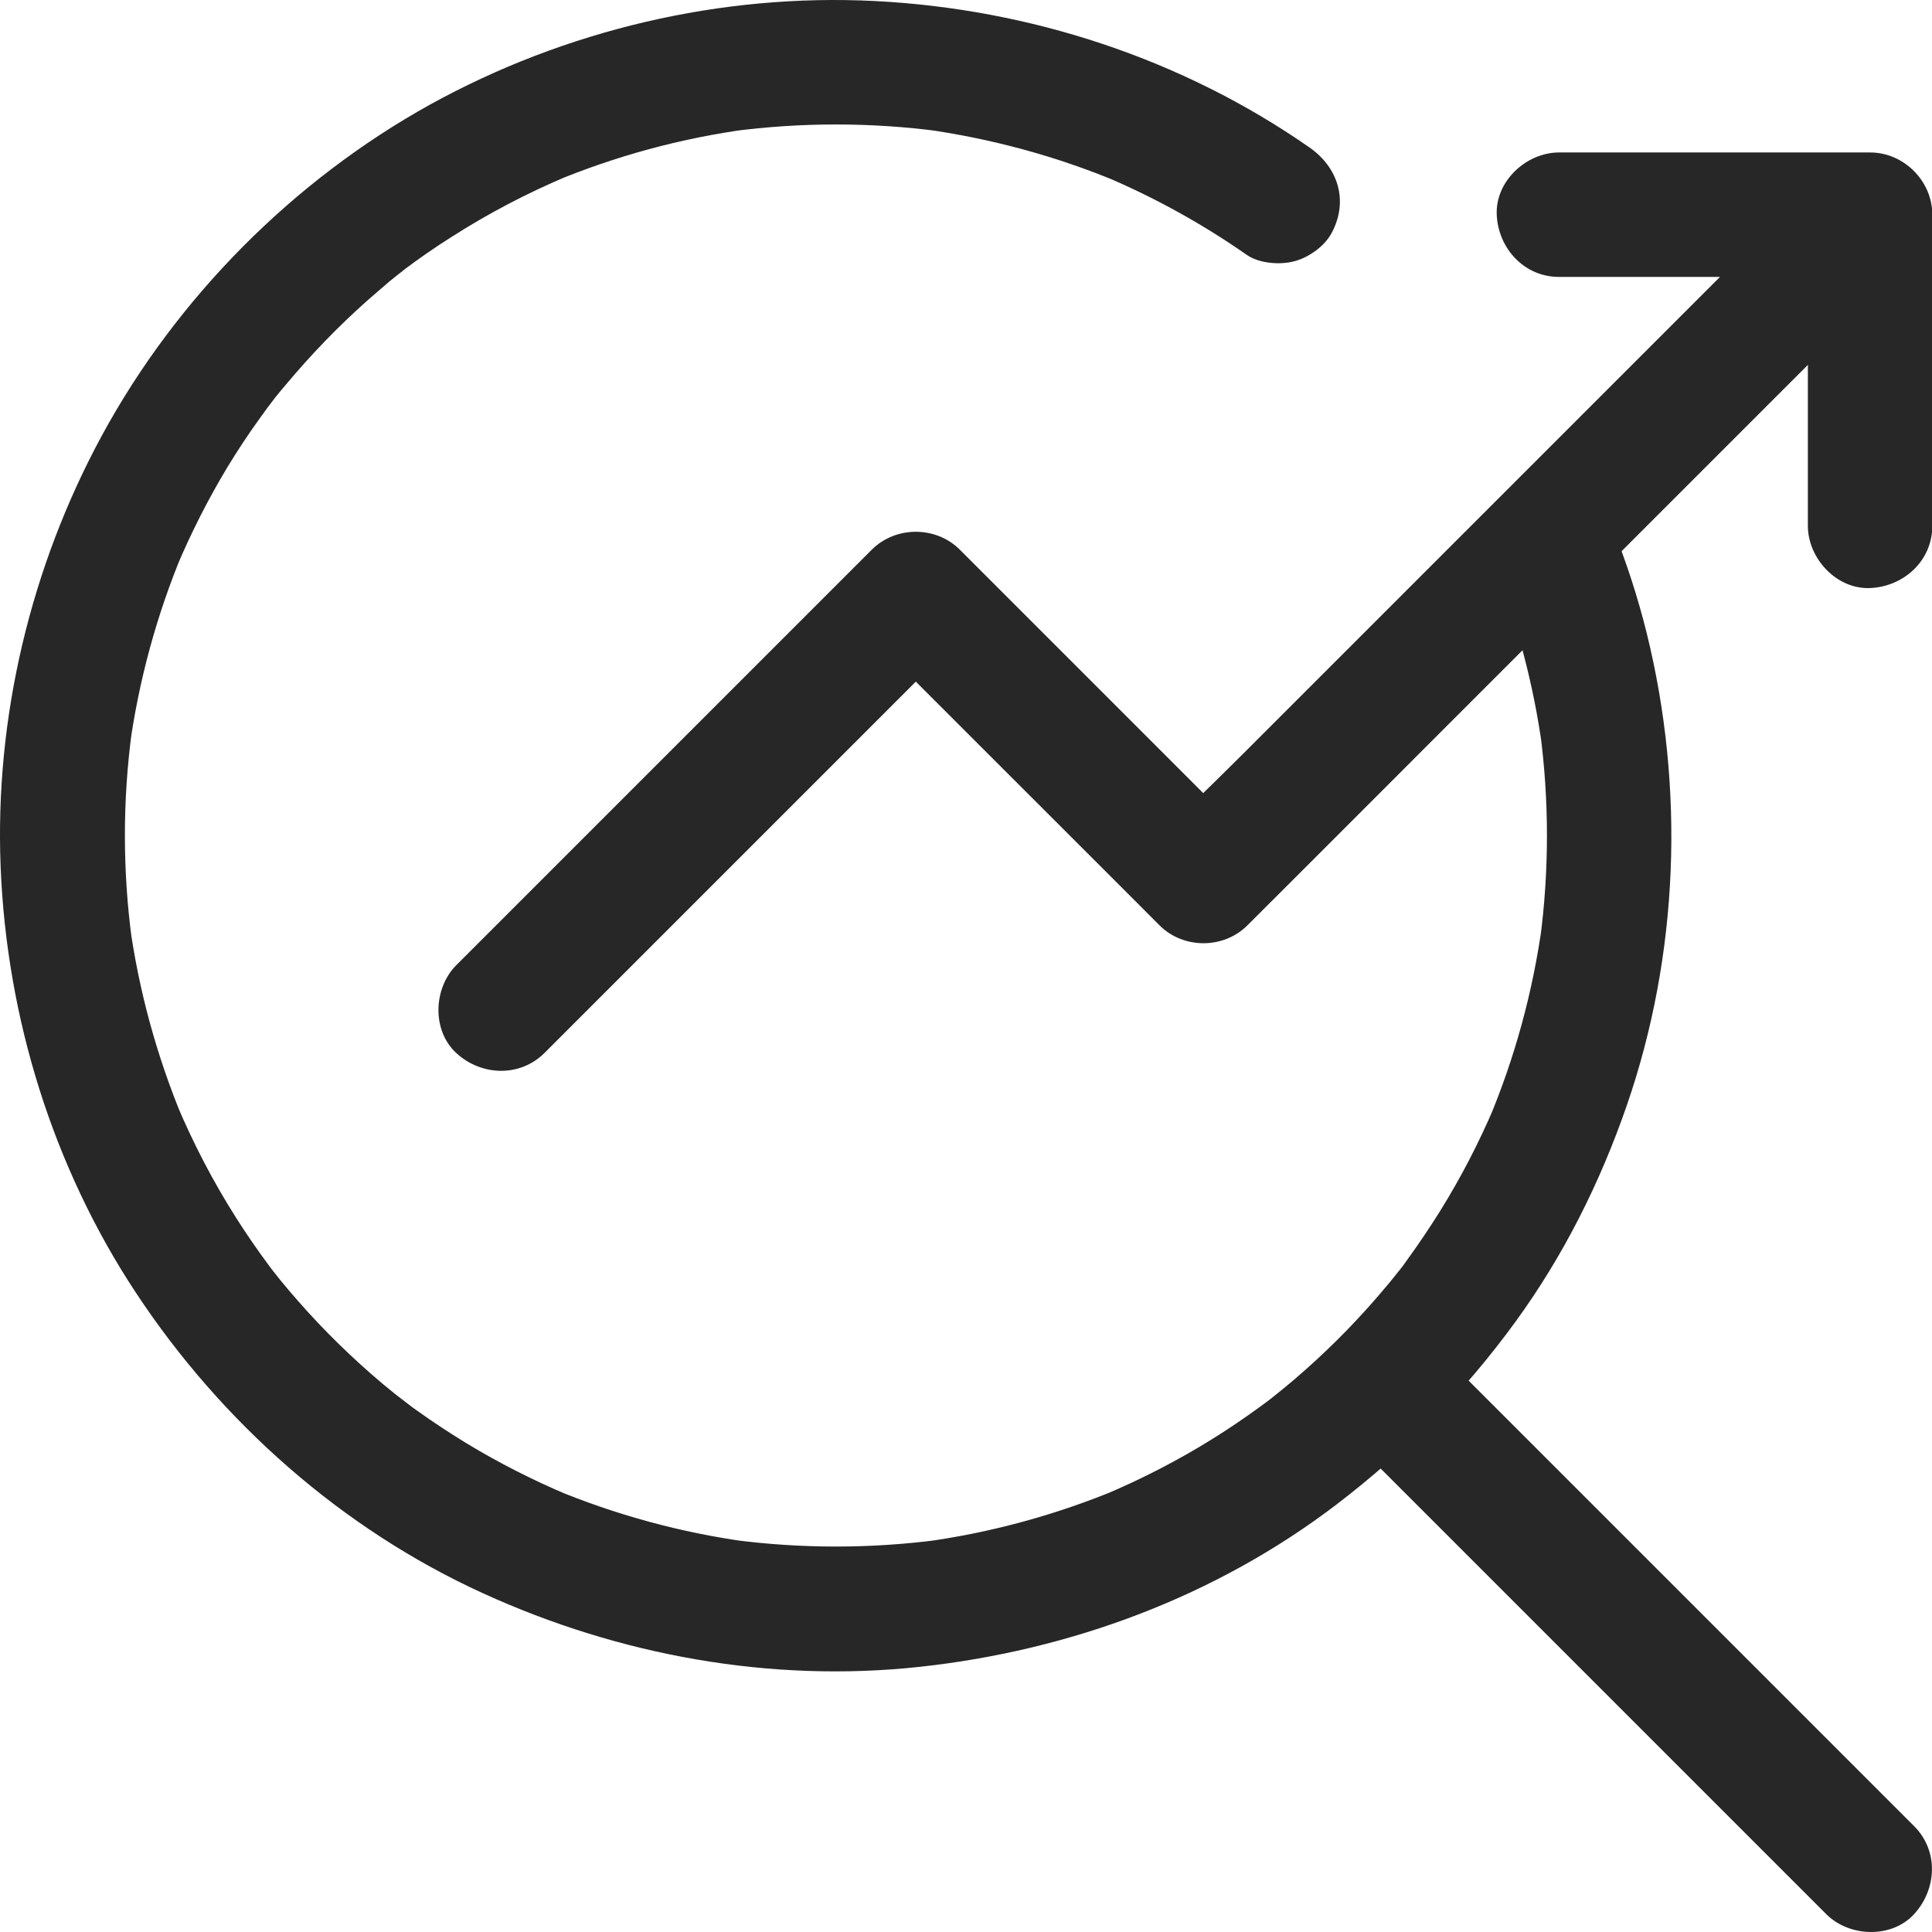
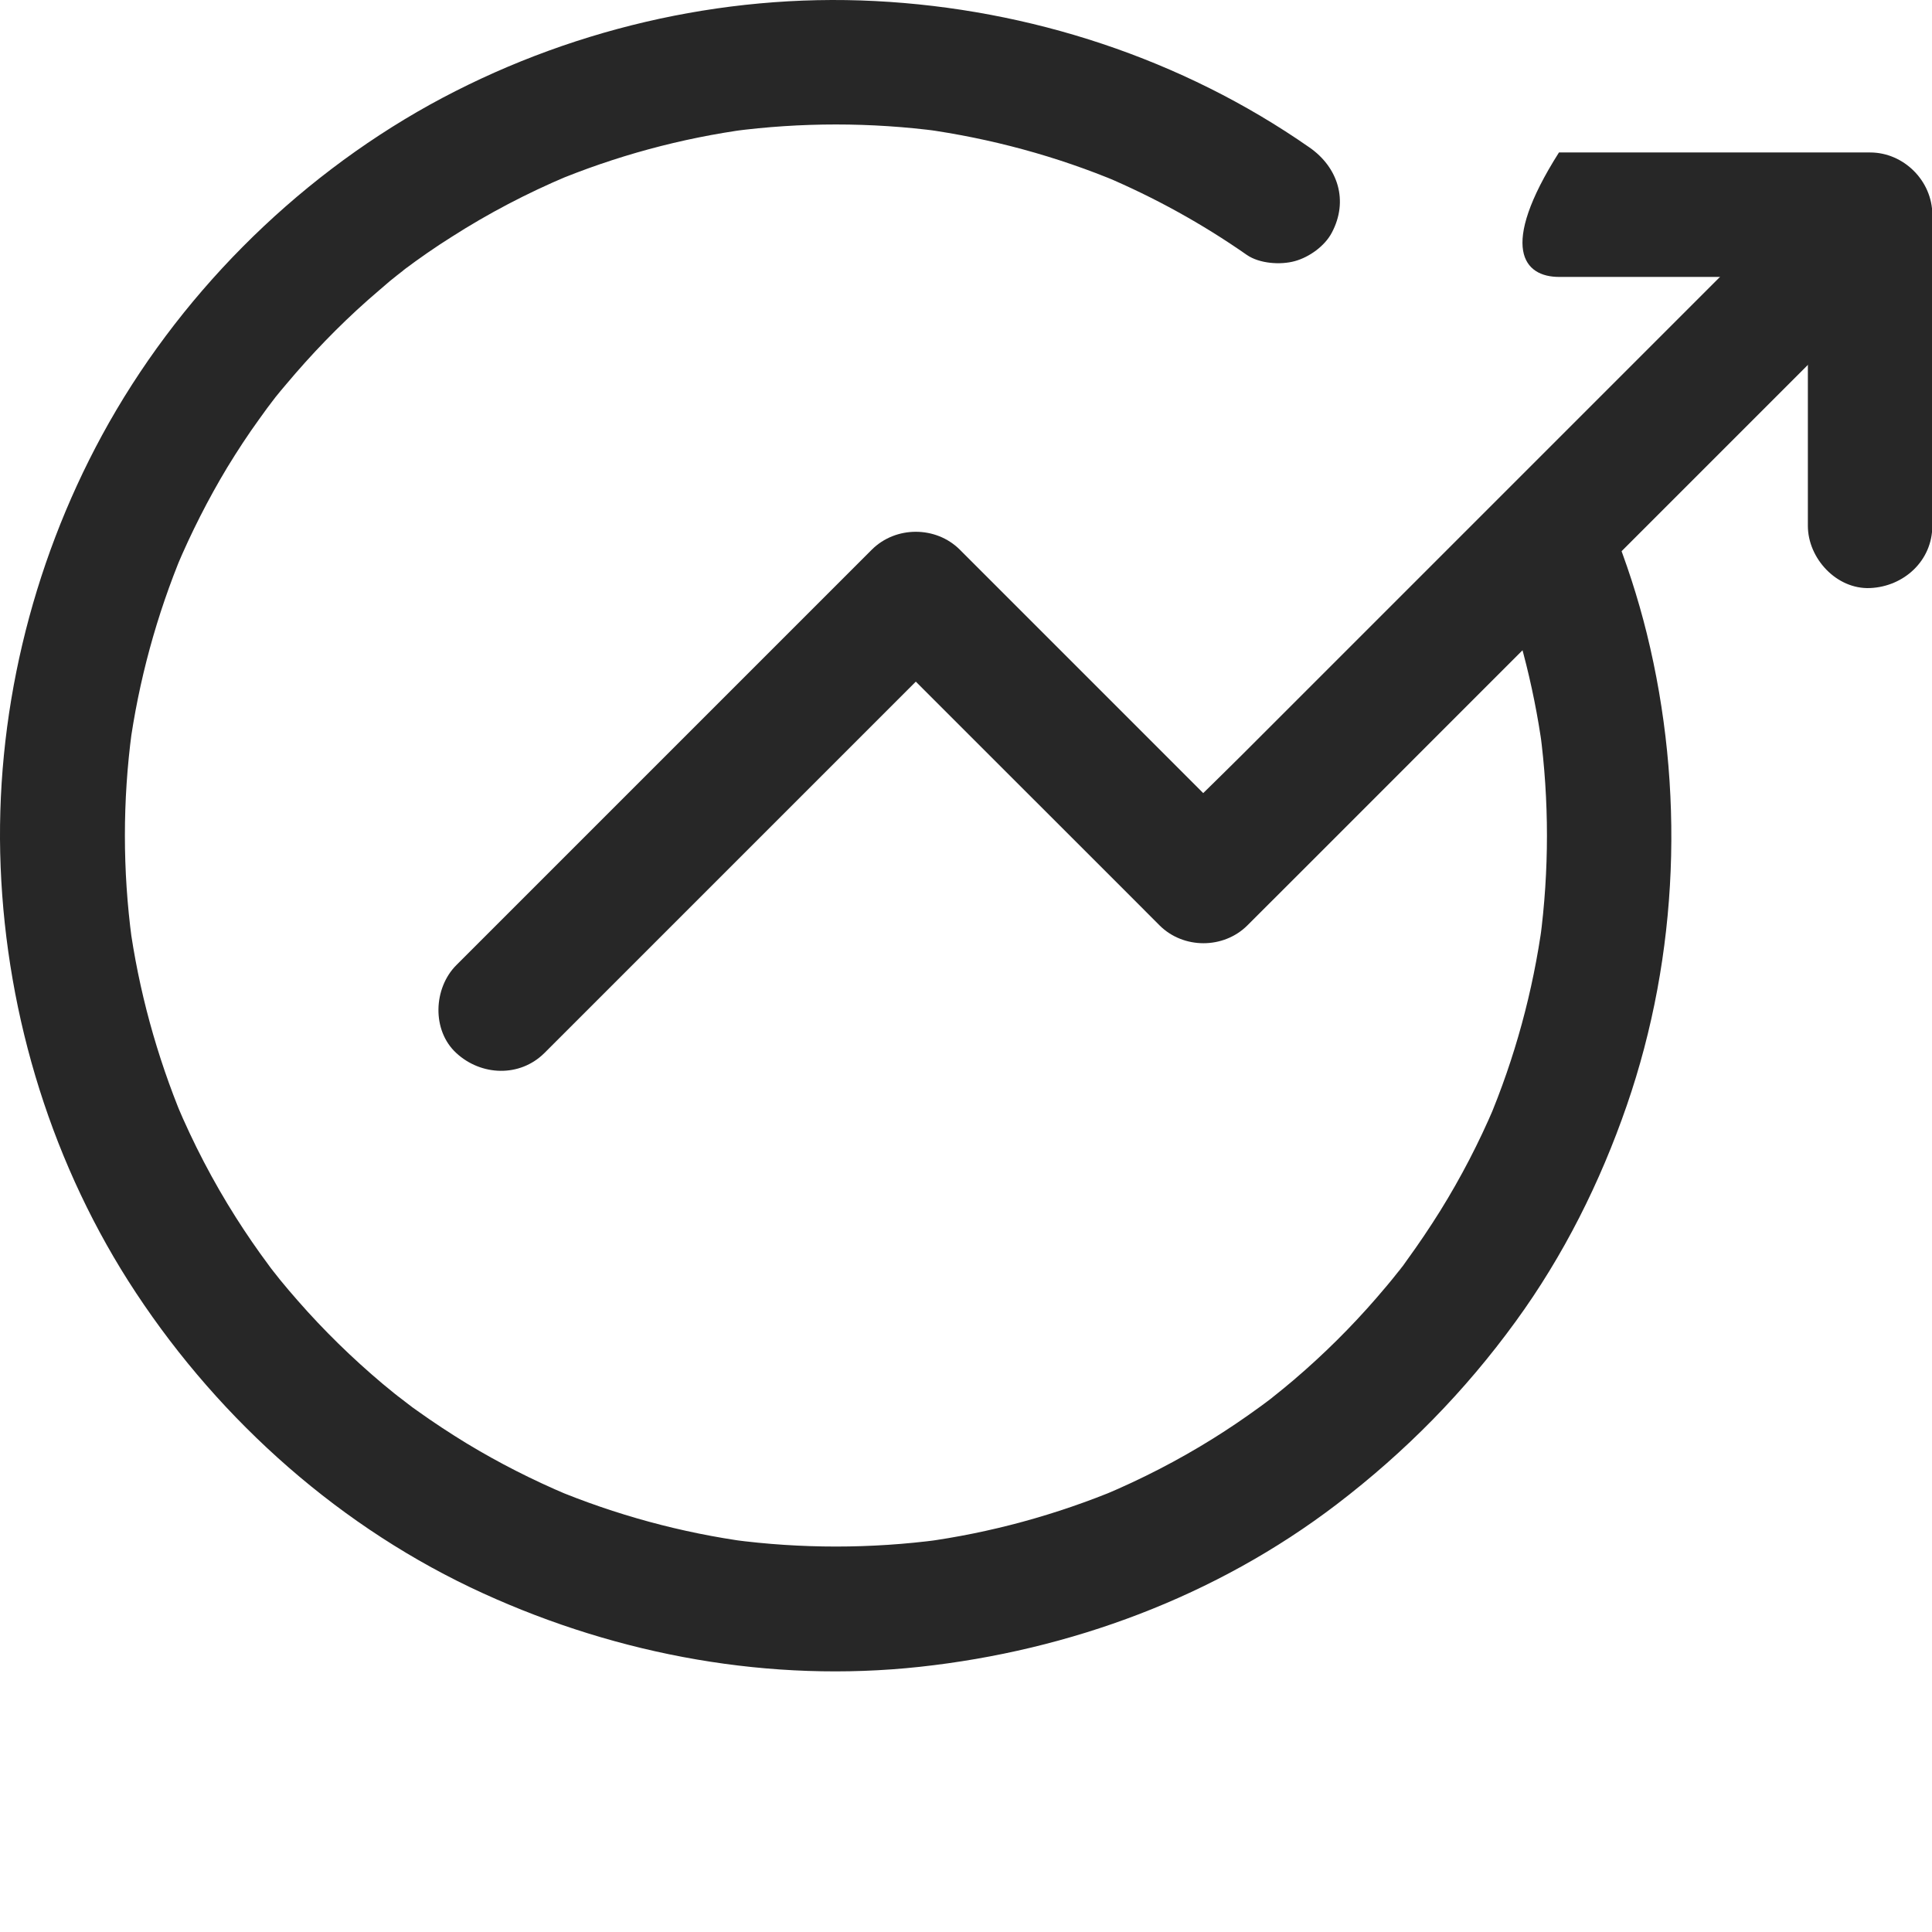
<svg xmlns="http://www.w3.org/2000/svg" width="24" height="24" viewBox="0 0 24 24" fill="none">
  <g clip-path="url(#clip0_6913_38655)">
    <path d="M18.542 6.97C18.844 7.717 19.05 8.498 19.16 9.297C19.15 9.227 19.142 9.16 19.132 9.091C19.245 9.946 19.245 10.814 19.132 11.67C19.142 11.6 19.15 11.533 19.16 11.464C19.044 12.314 18.818 13.144 18.485 13.932C18.511 13.87 18.537 13.809 18.563 13.747C18.372 14.195 18.148 14.628 17.89 15.043C17.761 15.249 17.625 15.452 17.48 15.651C17.442 15.705 17.403 15.762 17.362 15.811C17.365 15.805 17.486 15.653 17.408 15.749C17.393 15.769 17.375 15.79 17.359 15.811C17.277 15.916 17.189 16.019 17.102 16.12C16.785 16.486 16.442 16.826 16.074 17.14C15.989 17.212 15.901 17.285 15.813 17.354C15.79 17.375 15.764 17.393 15.741 17.411C15.664 17.473 15.906 17.285 15.795 17.369C15.746 17.406 15.697 17.444 15.646 17.48C15.458 17.617 15.265 17.748 15.066 17.872C14.636 18.14 14.182 18.374 13.716 18.57C13.778 18.544 13.84 18.519 13.902 18.493C13.121 18.818 12.304 19.042 11.466 19.155C11.536 19.145 11.603 19.137 11.673 19.127C10.817 19.24 9.951 19.24 9.096 19.127C9.166 19.137 9.233 19.145 9.302 19.155C8.465 19.042 7.645 18.818 6.867 18.493C6.929 18.519 6.991 18.544 7.053 18.57C6.62 18.387 6.197 18.173 5.795 17.929C5.587 17.802 5.38 17.666 5.182 17.524C5.141 17.496 5.102 17.467 5.063 17.436C5.015 17.4 4.832 17.256 5.043 17.424C4.945 17.346 4.847 17.269 4.752 17.189C4.376 16.872 4.022 16.527 3.698 16.156C3.623 16.071 3.551 15.986 3.479 15.898C3.44 15.849 3.402 15.8 3.363 15.751C3.288 15.659 3.414 15.818 3.414 15.818C3.386 15.785 3.363 15.749 3.337 15.715C3.193 15.522 3.059 15.326 2.93 15.123C2.644 14.672 2.399 14.2 2.193 13.711C2.219 13.772 2.245 13.834 2.27 13.896C1.946 13.115 1.722 12.299 1.608 11.461C1.618 11.531 1.626 11.598 1.637 11.667C1.523 10.812 1.523 9.946 1.637 9.091C1.626 9.16 1.618 9.227 1.608 9.297C1.722 8.459 1.946 7.64 2.27 6.862C2.245 6.924 2.219 6.985 2.193 7.047C2.373 6.62 2.585 6.202 2.824 5.805C2.948 5.602 3.079 5.401 3.219 5.208C3.283 5.117 3.35 5.027 3.417 4.94C3.26 5.151 3.383 4.983 3.422 4.934C3.466 4.88 3.507 4.829 3.554 4.775C3.865 4.404 4.203 4.053 4.566 3.731C4.659 3.649 4.752 3.571 4.844 3.491C4.888 3.455 4.935 3.419 4.978 3.383C4.999 3.368 5.02 3.352 5.038 3.337C4.844 3.494 4.973 3.388 5.017 3.352C5.21 3.208 5.406 3.071 5.61 2.943C6.066 2.651 6.548 2.399 7.048 2.188C6.986 2.213 6.924 2.239 6.862 2.265C7.643 1.938 8.462 1.716 9.3 1.603C9.23 1.613 9.163 1.621 9.093 1.631C9.951 1.518 10.817 1.518 11.675 1.631C11.606 1.621 11.539 1.613 11.469 1.603C12.306 1.719 13.126 1.94 13.907 2.268C13.845 2.242 13.783 2.216 13.721 2.19C14.342 2.453 14.935 2.78 15.489 3.167C15.646 3.275 15.906 3.293 16.084 3.244C16.264 3.195 16.458 3.056 16.545 2.889C16.754 2.494 16.622 2.079 16.267 1.832C14.685 0.729 12.793 0.111 10.871 0.013C8.957 -0.085 7.017 0.374 5.339 1.301C3.641 2.244 2.198 3.695 1.268 5.406C0.382 7.037 -0.067 8.913 0.008 10.771C0.083 12.641 0.657 14.499 1.691 16.063C2.75 17.666 4.249 18.995 6.004 19.794C7.694 20.565 9.573 20.907 11.425 20.706C13.296 20.503 15.105 19.833 16.607 18.686C17.46 18.034 18.197 17.285 18.828 16.416C19.423 15.599 19.879 14.687 20.209 13.731C20.856 11.858 20.931 9.791 20.457 7.869C20.346 7.421 20.204 6.983 20.031 6.555C19.954 6.362 19.864 6.202 19.676 6.094C19.511 5.996 19.266 5.955 19.081 6.017C18.892 6.076 18.712 6.192 18.619 6.372C18.529 6.545 18.467 6.782 18.542 6.97Z" fill="#272727" />
-     <path d="M23.778 22.685C23.095 22.002 22.41 21.317 21.727 20.634C20.64 19.547 19.552 18.459 18.465 17.372C18.218 17.125 17.97 16.877 17.726 16.633C17.439 16.346 16.914 16.326 16.633 16.633C16.349 16.942 16.326 17.421 16.633 17.725C17.316 18.408 18.001 19.093 18.684 19.776C19.771 20.863 20.859 21.951 21.946 23.038C22.194 23.285 22.441 23.533 22.686 23.778C22.972 24.064 23.497 24.084 23.778 23.778C24.061 23.468 24.085 22.992 23.778 22.685Z" fill="#272727" />
    <path d="M6.762 13.082C7.344 12.499 7.926 11.917 8.509 11.335C9.436 10.407 10.364 9.48 11.289 8.555C11.5 8.343 11.711 8.132 11.923 7.921C11.559 7.921 11.194 7.921 10.83 7.921C11.232 8.323 11.634 8.725 12.036 9.127C12.678 9.768 13.319 10.41 13.961 11.051C14.108 11.198 14.257 11.348 14.404 11.495C14.7 11.791 15.2 11.791 15.496 11.495C15.77 11.222 16.045 10.946 16.319 10.673C16.978 10.013 17.635 9.356 18.295 8.696C19.091 7.9 19.887 7.104 20.686 6.305C21.374 5.617 22.062 4.929 22.75 4.241C23.082 3.909 23.422 3.582 23.75 3.241C23.755 3.236 23.76 3.231 23.765 3.226C24.051 2.94 24.072 2.414 23.765 2.134C23.456 1.85 22.977 1.827 22.673 2.134C22.399 2.407 22.124 2.682 21.851 2.955C21.191 3.615 20.534 4.272 19.874 4.932C19.078 5.728 18.282 6.524 17.483 7.323C16.795 8.011 16.107 8.699 15.419 9.387C15.087 9.719 14.742 10.044 14.419 10.387C14.414 10.392 14.409 10.397 14.404 10.402C14.767 10.402 15.133 10.402 15.496 10.402C15.095 10 14.693 9.598 14.291 9.196C13.649 8.555 13.008 7.913 12.366 7.271C12.219 7.125 12.07 6.975 11.923 6.828C11.626 6.532 11.127 6.532 10.83 6.828C10.248 7.411 9.666 7.993 9.083 8.575C8.156 9.503 7.228 10.43 6.303 11.355C6.092 11.567 5.88 11.778 5.669 11.989C5.383 12.275 5.362 12.801 5.669 13.082C5.976 13.365 6.455 13.386 6.762 13.082Z" fill="#272727" />
-     <path d="M19.366 3.44C20.492 3.44 21.621 3.44 22.747 3.44C22.909 3.44 23.069 3.44 23.231 3.44C22.974 3.182 22.716 2.925 22.458 2.667C22.458 3.793 22.458 4.922 22.458 6.048C22.458 6.21 22.458 6.37 22.458 6.532C22.458 6.936 22.814 7.323 23.231 7.305C23.651 7.287 24.004 6.965 24.004 6.532C24.004 5.406 24.004 4.277 24.004 3.151C24.004 2.989 24.004 2.829 24.004 2.667C24.004 2.249 23.651 1.894 23.231 1.894C22.105 1.894 20.977 1.894 19.851 1.894C19.689 1.894 19.529 1.894 19.366 1.894C18.962 1.894 18.575 2.249 18.593 2.667C18.611 3.084 18.933 3.44 19.366 3.44Z" fill="#272727" />
+     <path d="M19.366 3.44C20.492 3.44 21.621 3.44 22.747 3.44C22.909 3.44 23.069 3.44 23.231 3.44C22.974 3.182 22.716 2.925 22.458 2.667C22.458 3.793 22.458 4.922 22.458 6.048C22.458 6.21 22.458 6.37 22.458 6.532C22.458 6.936 22.814 7.323 23.231 7.305C23.651 7.287 24.004 6.965 24.004 6.532C24.004 5.406 24.004 4.277 24.004 3.151C24.004 2.989 24.004 2.829 24.004 2.667C24.004 2.249 23.651 1.894 23.231 1.894C22.105 1.894 20.977 1.894 19.851 1.894C19.689 1.894 19.529 1.894 19.366 1.894C18.611 3.084 18.933 3.44 19.366 3.44Z" fill="#272727" />
  </g>
  <defs>
    <clipPath id="clip0_6913_38655">
      <rect width="24" height="24" fill="white" />
    </clipPath>
  </defs>
</svg>